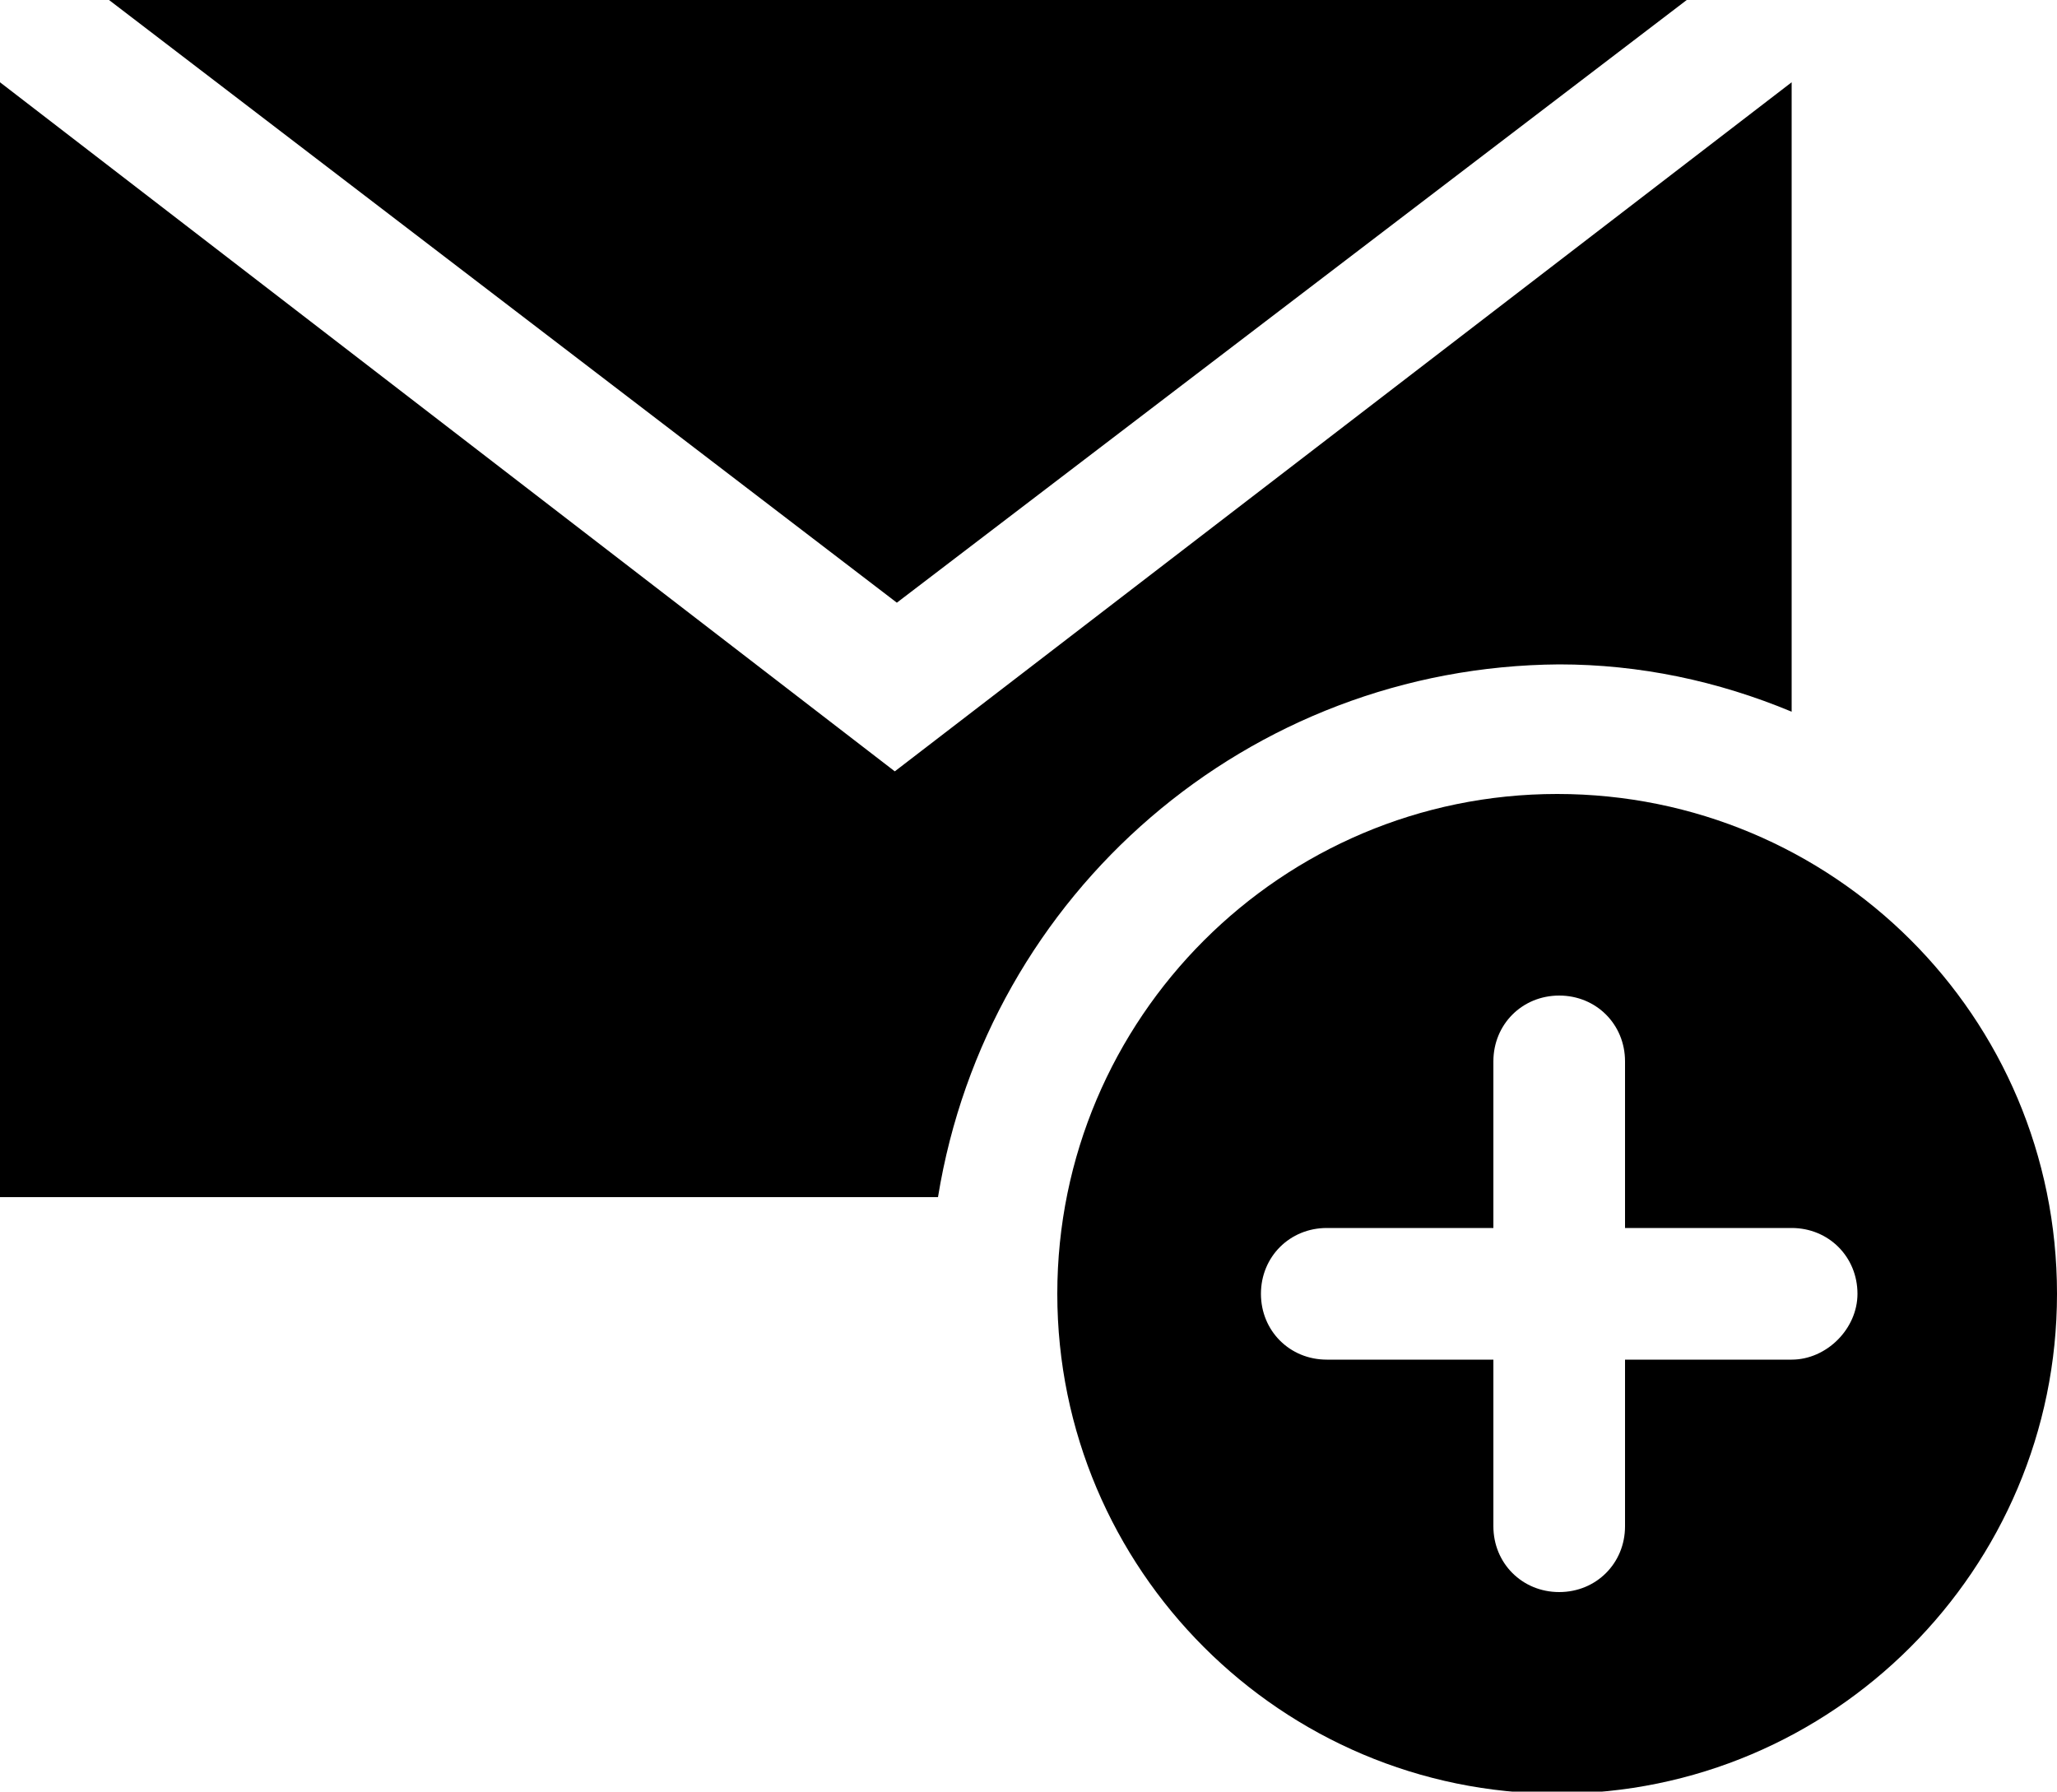
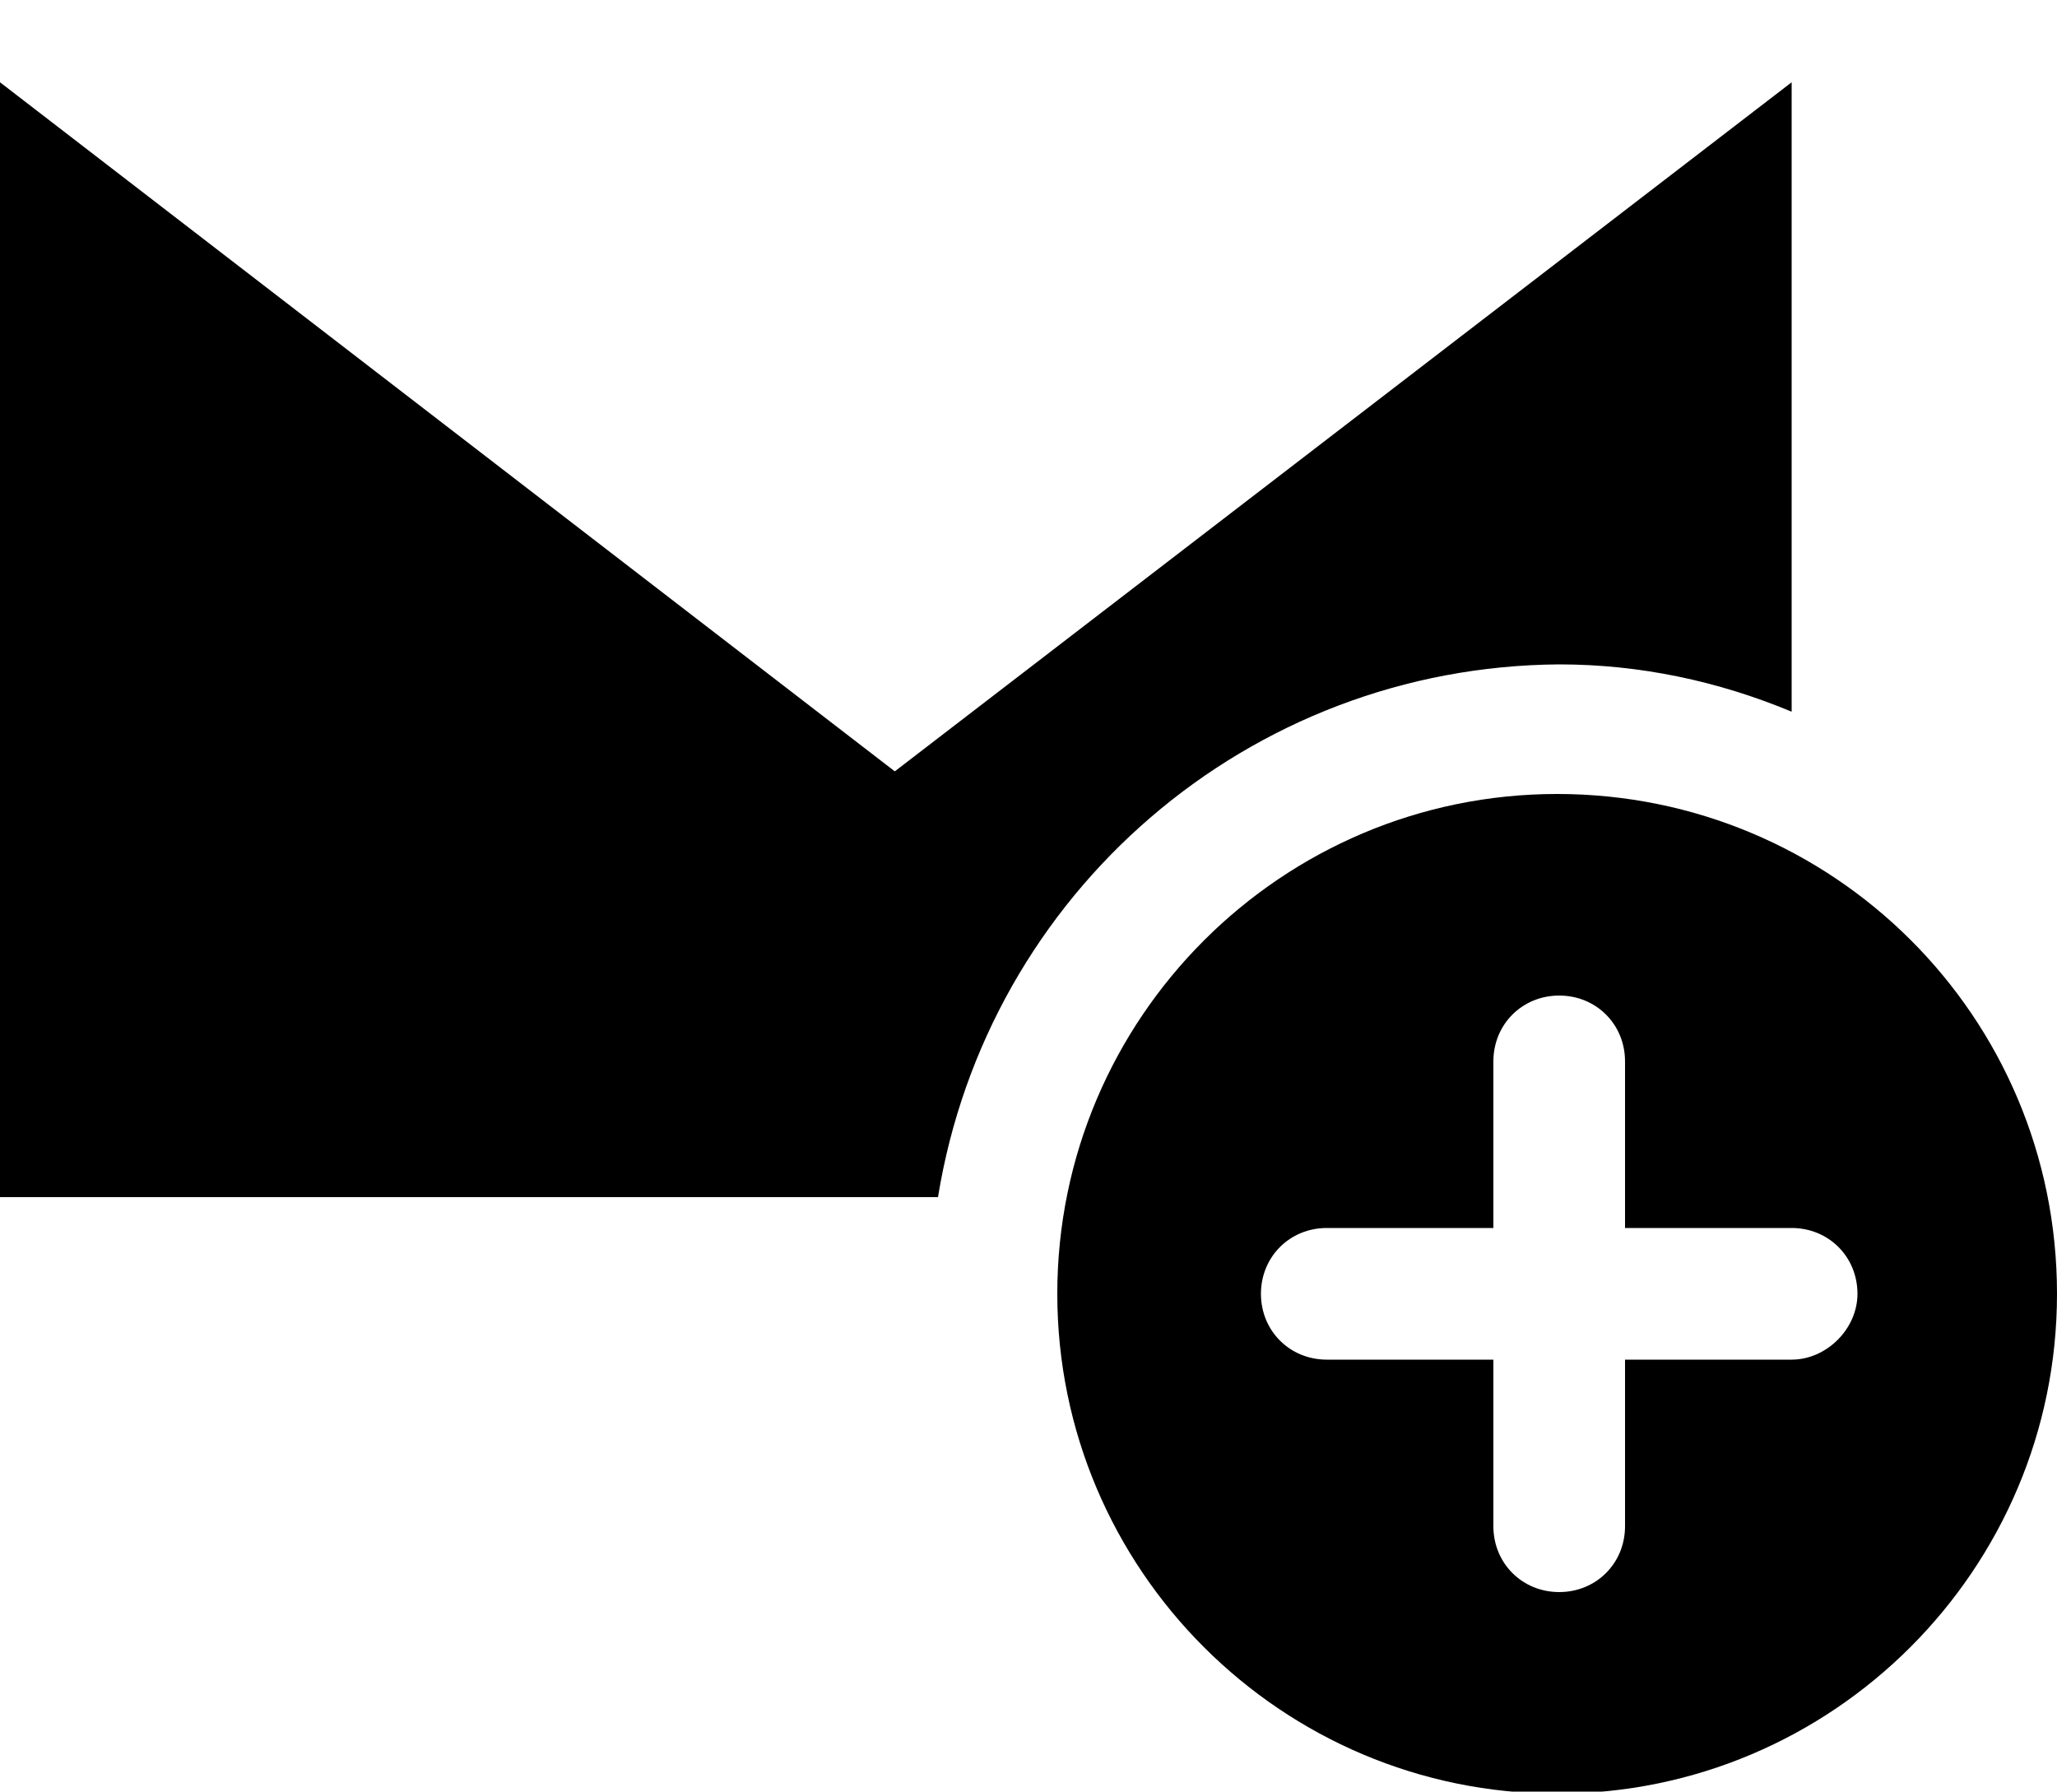
<svg xmlns="http://www.w3.org/2000/svg" version="1.1" id="Layer_1" x="0px" y="0px" viewBox="0 0 100 87.1" style="enable-background:new 0 0 100 87.1;" xml:space="preserve">
  <g id="Orion_new-email" transform="translate(-1 -5)">
-     <path id="layer1" d="M83,5H6.3l38.3,29.3L83,5z" />
    <path id="layer2" d="M76.7,43.6c-13.4,0-24.3,10.9-24.3,24.3s10.9,24.3,24.3,24.3c13.4,0,24.3-10.9,24.3-24.3   C101,54.4,90.1,43.6,76.7,43.6C76.7,43.6,76.7,43.6,76.7,43.6z M88.1,71.1H80v8.1c0,1.8-1.4,3.2-3.2,3.2c-1.8,0-3.2-1.4-3.2-3.2   v-8.1h-8.1c-1.8,0-3.2-1.4-3.2-3.2s1.4-3.2,3.2-3.2h8.1v-8.1c0-1.8,1.4-3.2,3.2-3.2c1.8,0,3.2,1.4,3.2,3.2v8.1h8.1   c1.8,0,3.2,1.4,3.2,3.2C91.3,69.6,89.8,71.1,88.1,71.1L88.1,71.1z" />
    <path id="layer1-2" d="M76.8,37.3c3.9,0,7.7,0.8,11.3,2.3V9L44.5,42.5L1,9v54.2h45.6C49,48.4,61.7,37.4,76.8,37.3z" />
  </g>
</svg>